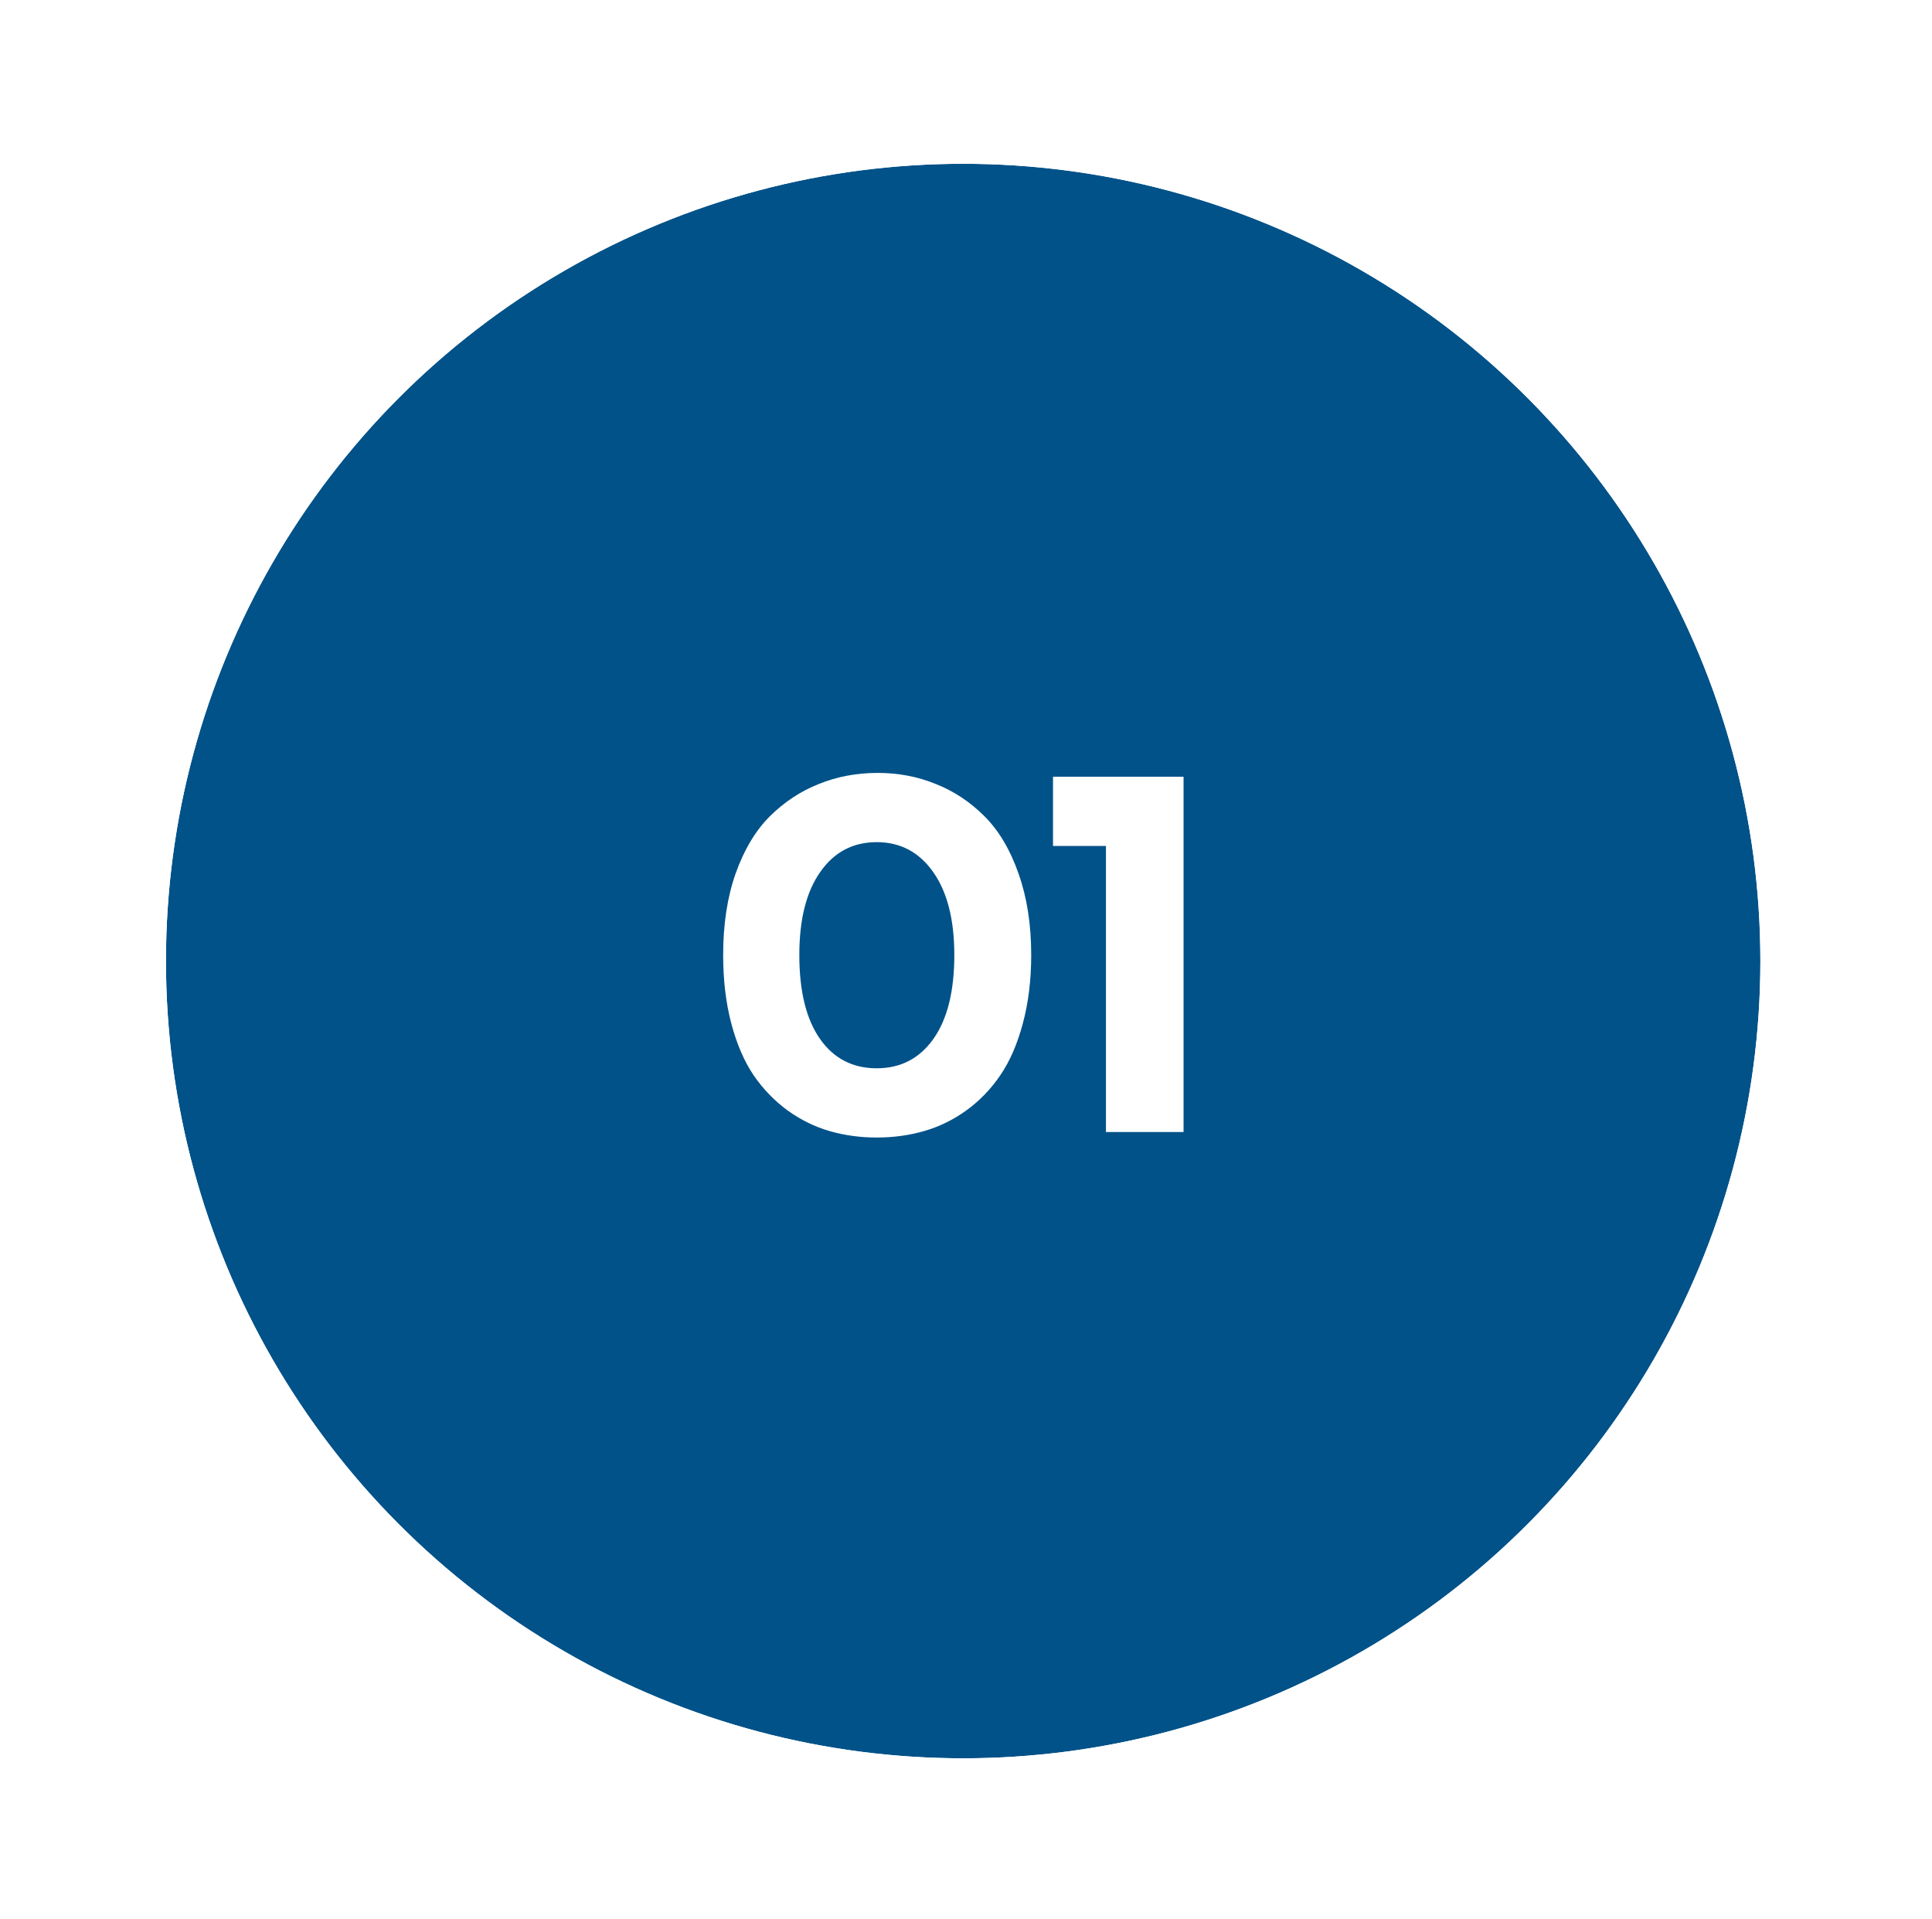
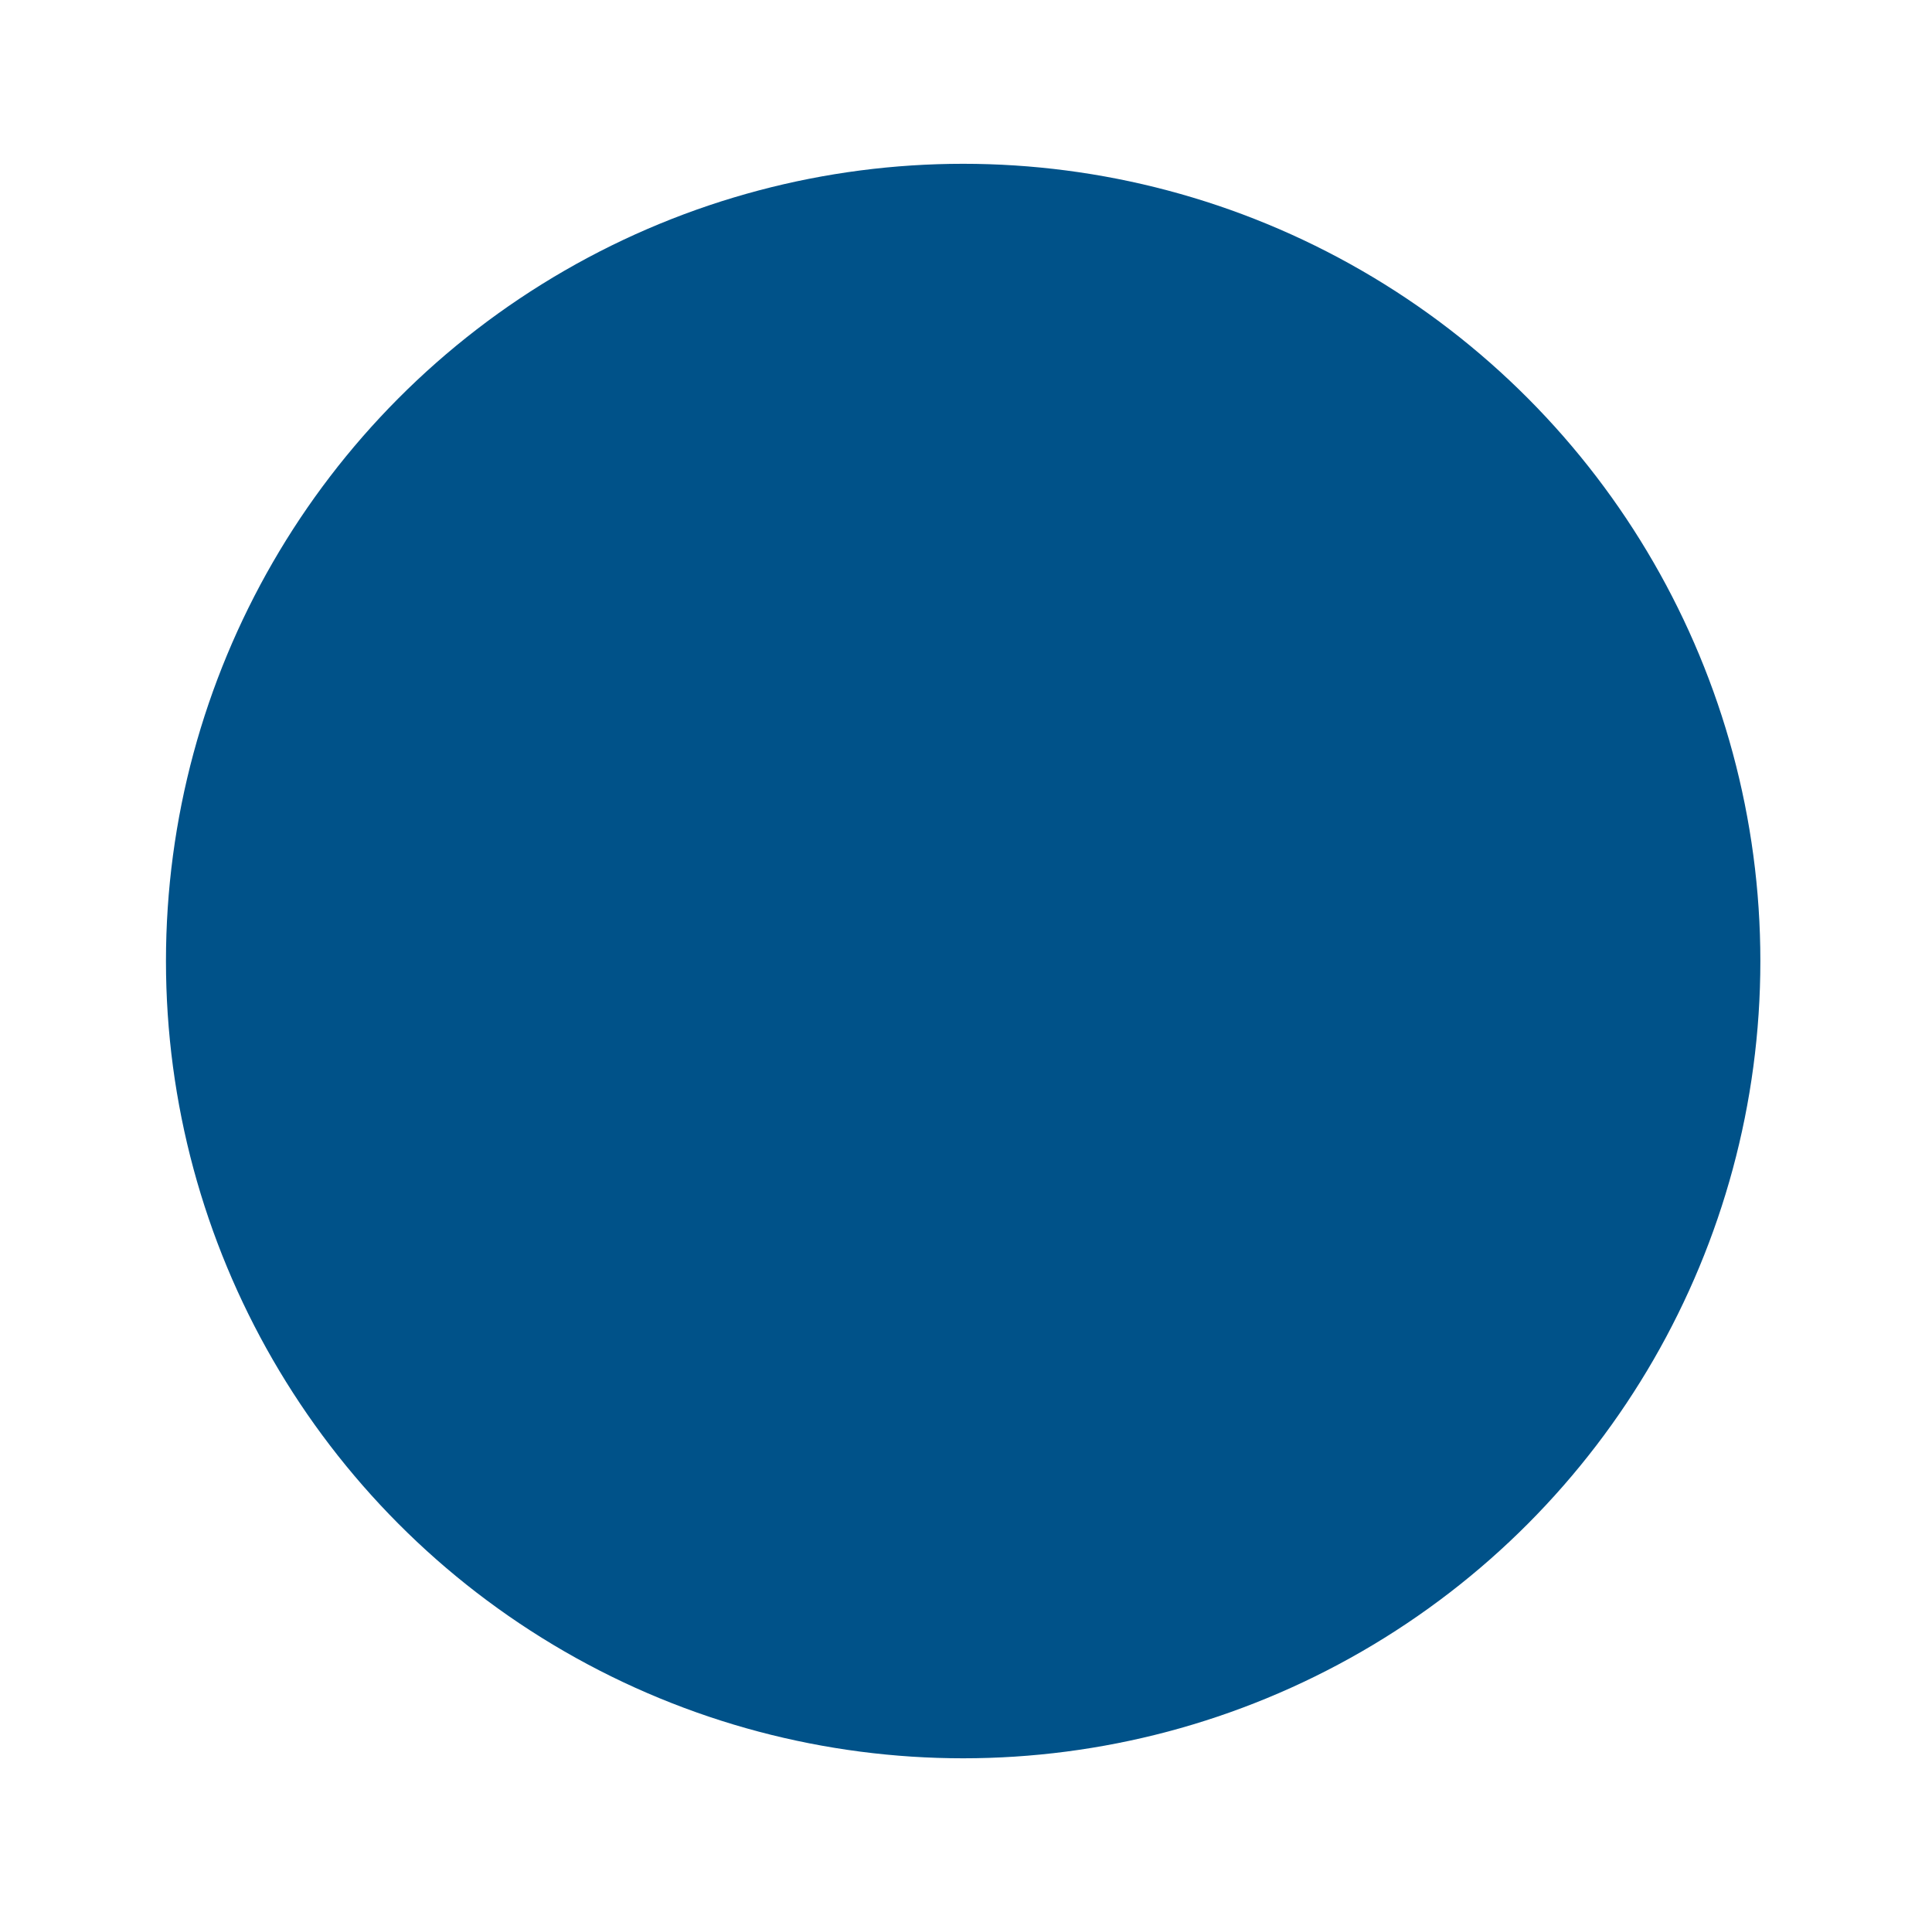
<svg xmlns="http://www.w3.org/2000/svg" width="145" height="144" viewBox="0 0 145 144" fill="none">
  <g filter="url(#filter0_d_1933_7138)">
    <circle cx="72.287" cy="68.441" r="59.831" fill="#005289" />
-     <circle cx="72.287" cy="68.441" r="63.974" stroke="white" stroke-width="8.284" />
  </g>
-   <path d="M65.798 85.367C64.551 85.367 63.371 85.205 62.256 84.881C61.141 84.558 60.093 84.042 59.11 83.335C58.127 82.616 57.276 81.735 56.557 80.692C55.85 79.638 55.292 78.343 54.885 76.809C54.477 75.263 54.274 73.549 54.274 71.667C54.274 69.366 54.585 67.329 55.209 65.555C55.844 63.769 56.701 62.337 57.779 61.258C58.87 60.179 60.099 59.37 61.465 58.831C62.831 58.279 64.299 58.004 65.87 58.004C67.416 58.004 68.866 58.279 70.22 58.831C71.587 59.37 72.809 60.179 73.888 61.258C74.967 62.337 75.818 63.769 76.441 65.555C77.076 67.341 77.394 69.378 77.394 71.667C77.394 73.549 77.184 75.263 76.764 76.809C76.357 78.343 75.794 79.638 75.075 80.692C74.367 81.735 73.516 82.616 72.522 83.335C71.539 84.042 70.484 84.558 69.357 84.881C68.243 85.205 67.056 85.367 65.798 85.367ZM65.798 80.171C67.596 80.171 69.016 79.434 70.058 77.96C71.101 76.485 71.623 74.388 71.623 71.667C71.623 69.018 71.095 66.945 70.04 65.447C68.986 63.949 67.572 63.2 65.798 63.2C64.012 63.2 62.598 63.949 61.555 65.447C60.512 66.933 59.991 69.006 59.991 71.667C59.991 74.388 60.506 76.485 61.537 77.96C62.568 79.434 63.988 80.171 65.798 80.171ZM83.003 84.953V63.487H79.03V58.291H88.828V84.953H83.003Z" fill="white" />
  <defs>
    <filter id="filter0_d_1933_7138" x="0.489" y="0.328" width="143.595" height="143.59" filterUnits="userSpaceOnUse" color-interpolation-filters="sRGB">
      <feFlood flood-opacity="0" result="BackgroundImageFix" />
      <feColorMatrix in="SourceAlpha" type="matrix" values="0 0 0 0 0 0 0 0 0 0 0 0 0 0 0 0 0 0 127 0" result="hardAlpha" />
      <feOffset dy="3.682" />
      <feGaussianBlur stdDeviation="1.841" />
      <feComposite in2="hardAlpha" operator="out" />
      <feColorMatrix type="matrix" values="0 0 0 0 0 0 0 0 0 0 0 0 0 0 0 0 0 0 0.25 0" />
      <feBlend mode="normal" in2="BackgroundImageFix" result="effect1_dropShadow_1933_7138" />
      <feBlend mode="normal" in="SourceGraphic" in2="effect1_dropShadow_1933_7138" result="shape" />
    </filter>
  </defs>
</svg>